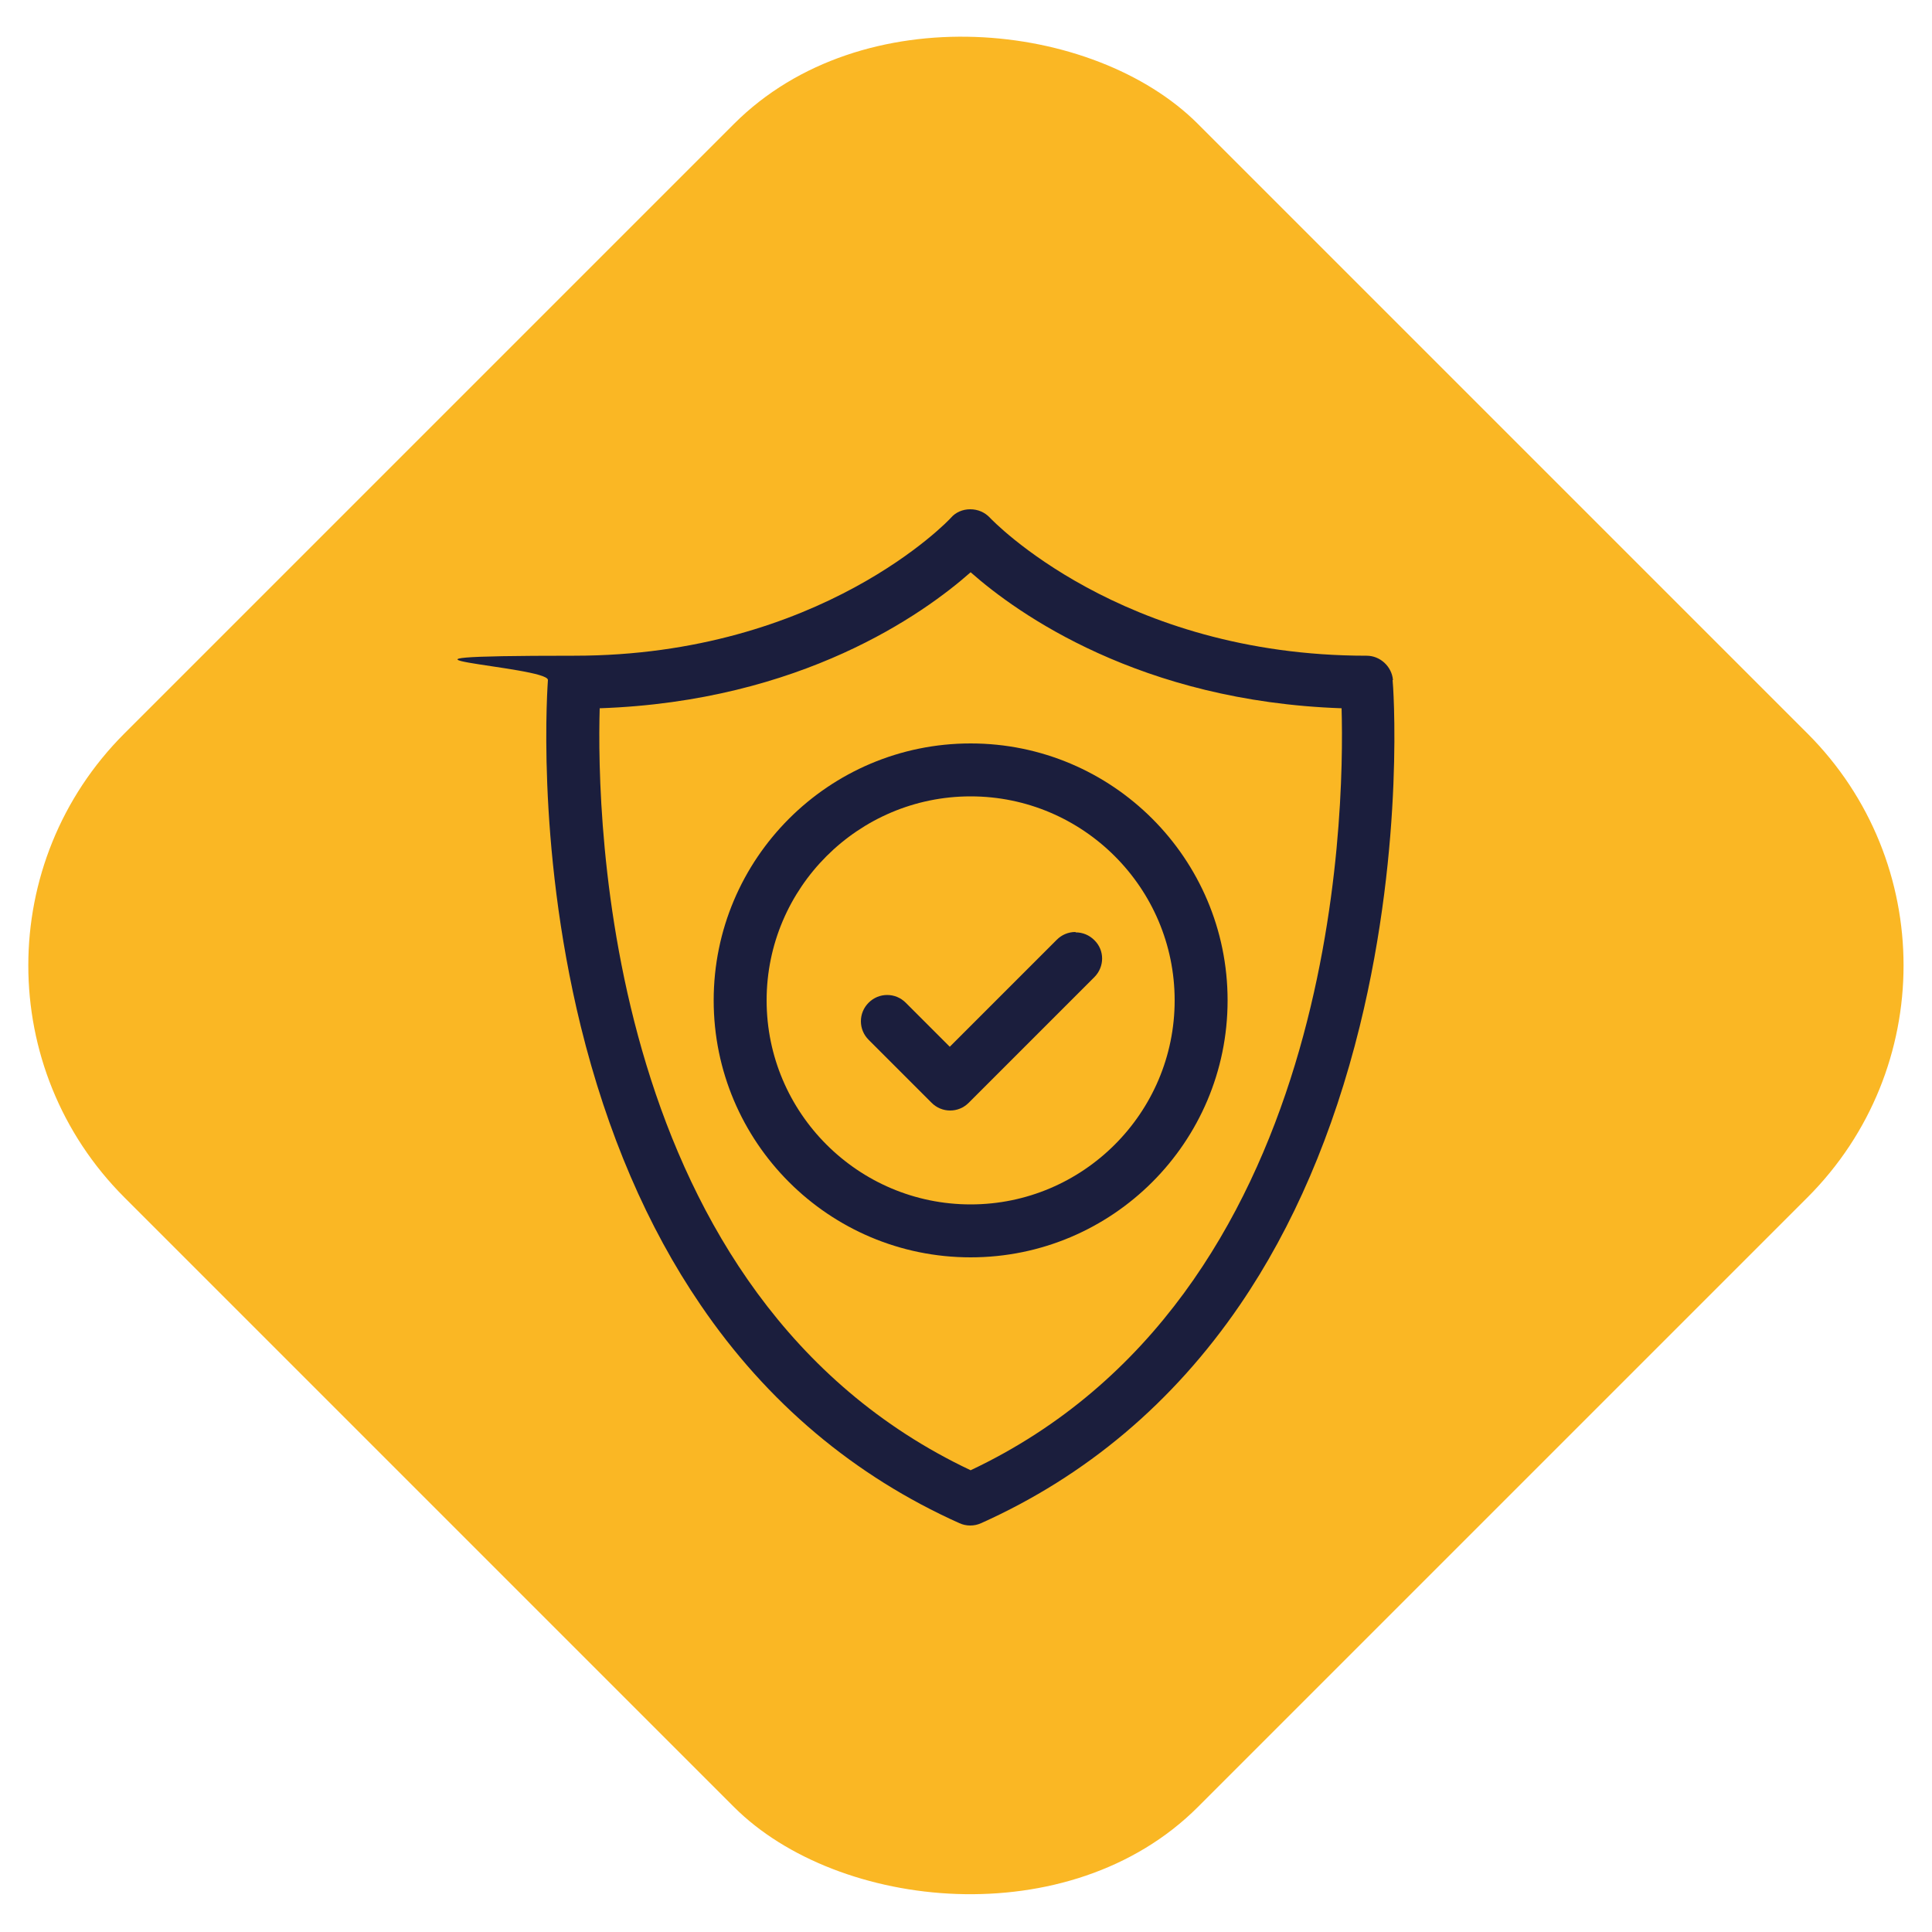
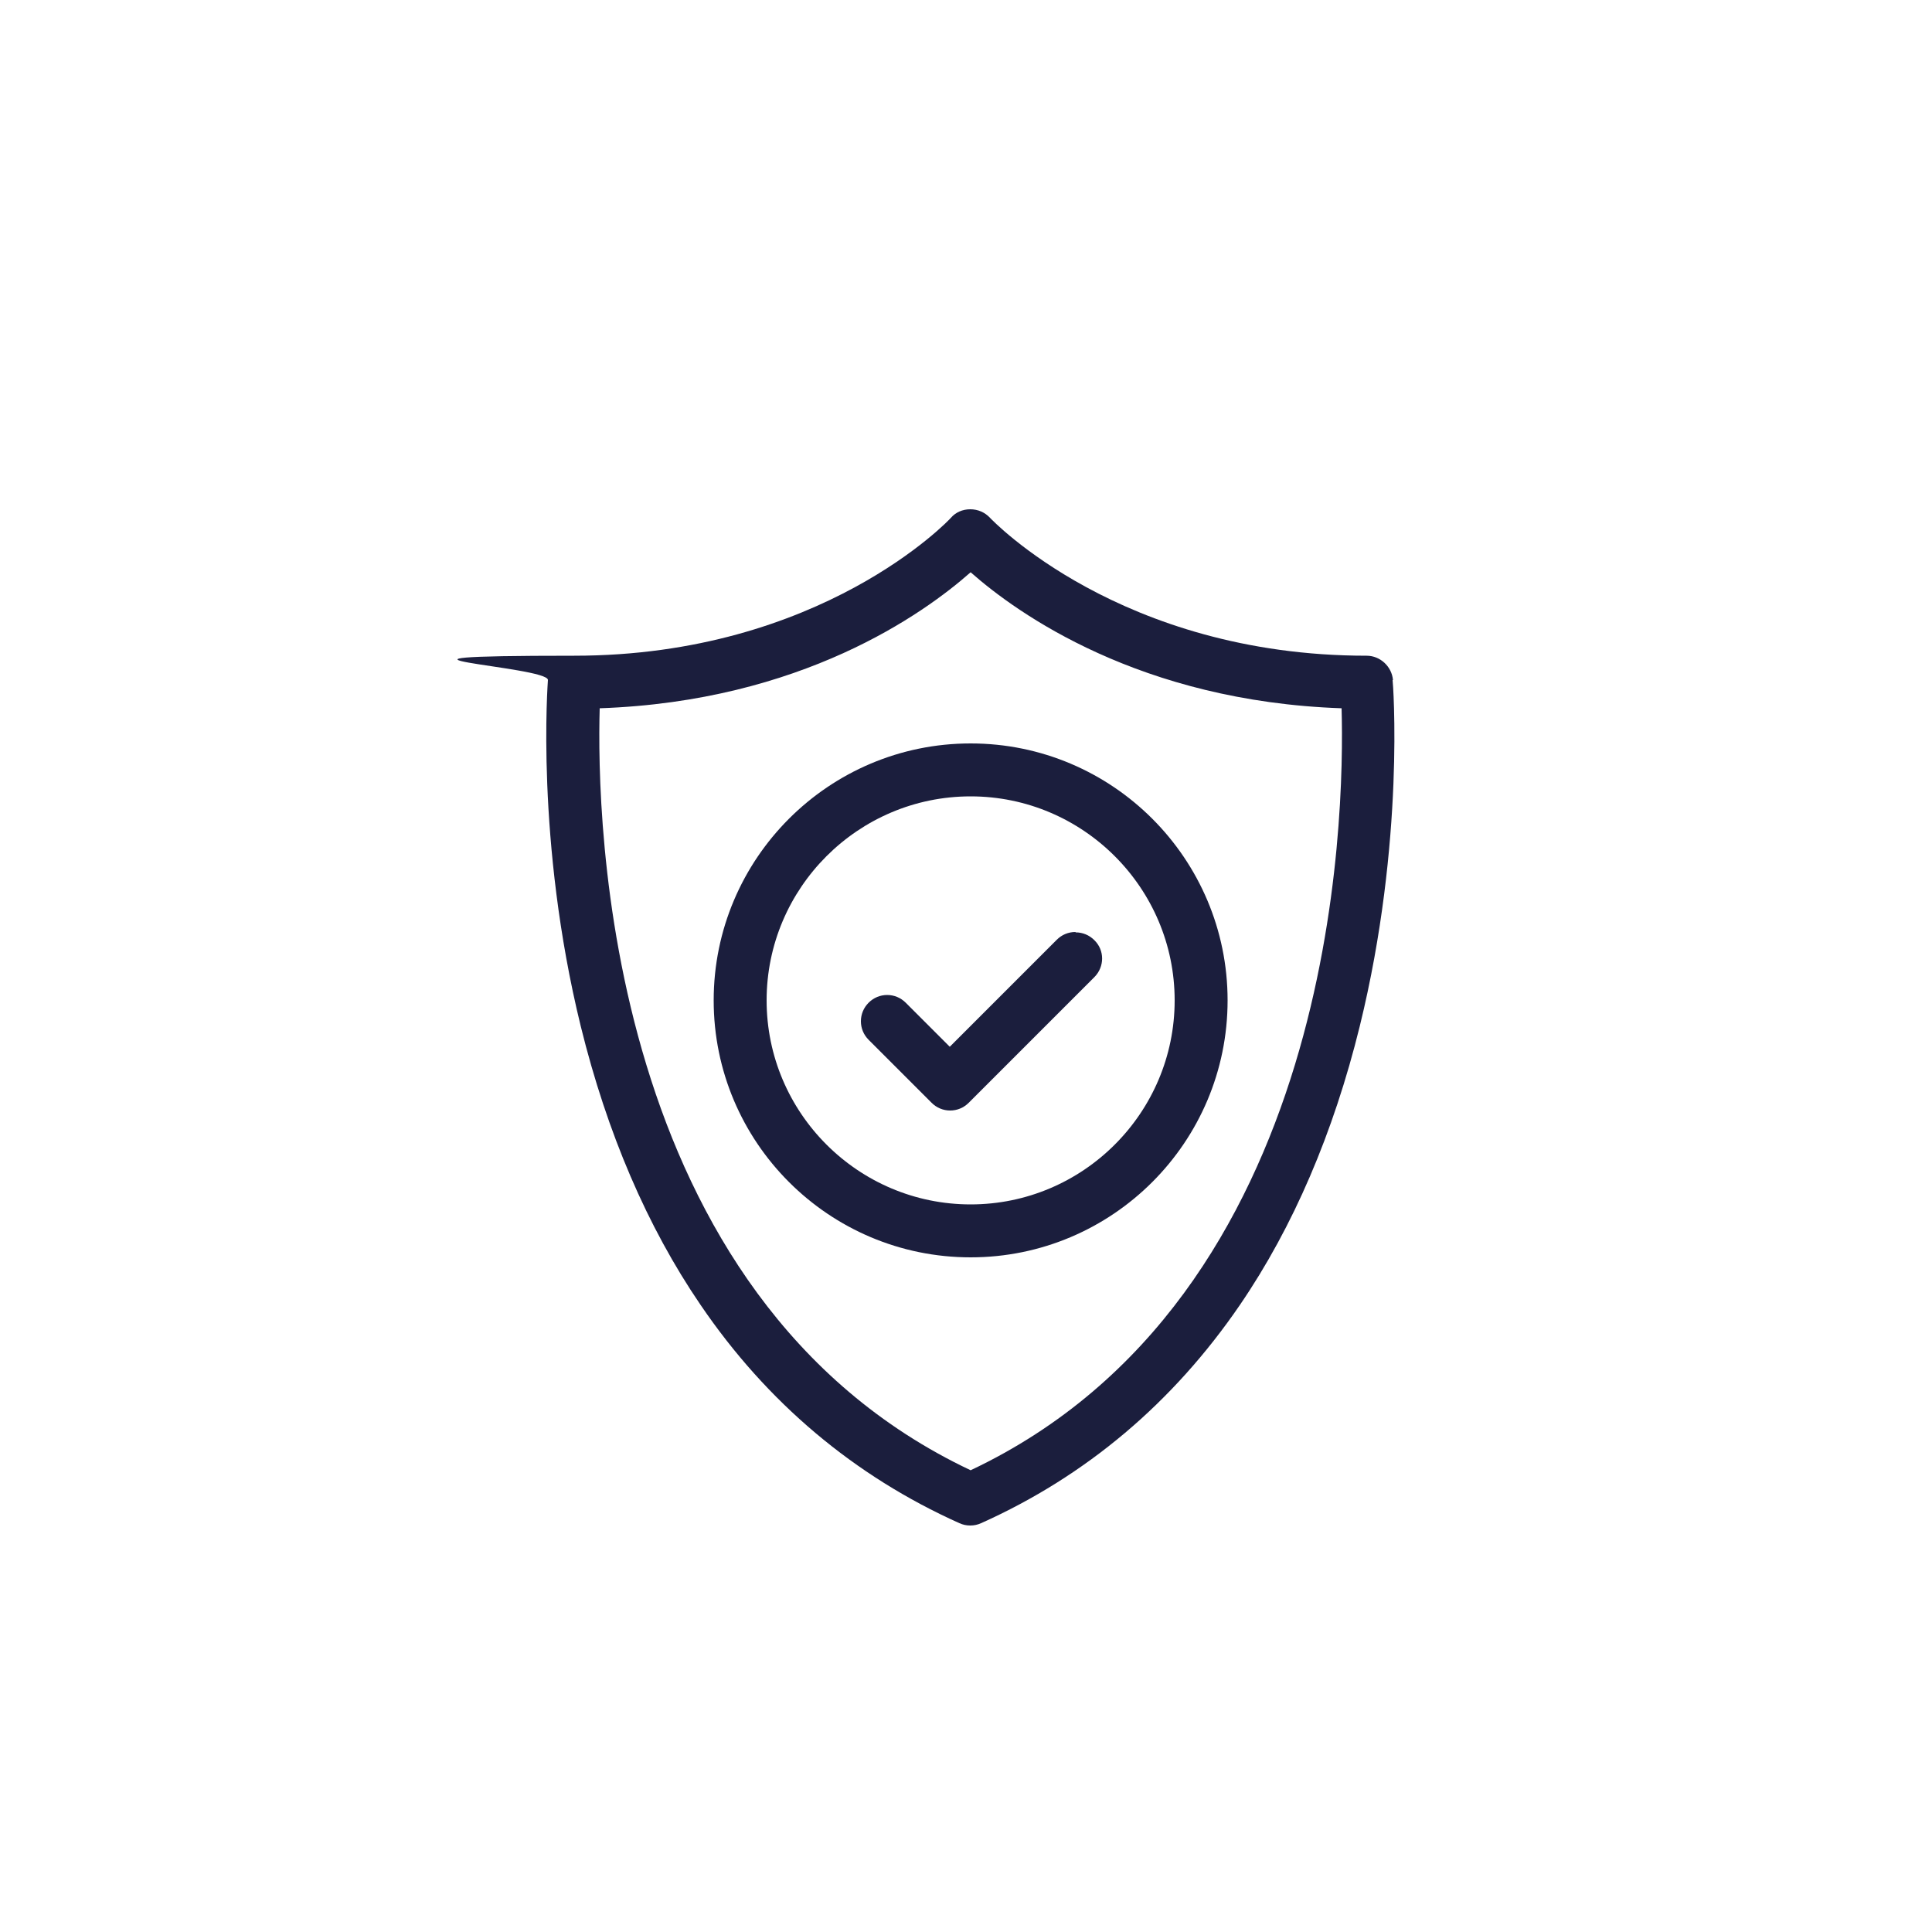
<svg xmlns="http://www.w3.org/2000/svg" id="Layer_2" viewBox="0 0 500 500">
  <defs>
    <style>      .st0 {        fill: #1b1e3d;      }      .st1 {        fill: #fab724;      }    </style>
  </defs>
-   <rect class="st1" x="53.6" y="53.4" width="392.9" height="392.9" rx="84.9" ry="84.9" transform="translate(-103.5 250) rotate(-45)" />
  <g id="Layer_1-2">
    <path class="st0" d="M278.3,241.2c-1.8,0-3.5.7-4.8,2l-27.7,27.7-11.4-11.4c-1.3-1.3-3-2-4.8-2s-3.5.7-4.8,2-2,3-2,4.8.7,3.5,2,4.8l16.3,16.3c1.3,1.3,3,2,4.8,2s3.5-.7,4.8-2l32.5-32.5c2.7-2.7,2.7-7,0-9.6-1.3-1.3-3-2-4.8-2h0ZM360.5,176c-.3-3.5-3.3-6.3-6.8-6.3-63.8,0-97.2-35.4-97.5-35.7-1.3-1.4-3.1-2.2-5.1-2.2s-3.8.8-5,2.2c-.3.4-33.6,35.7-97.5,35.7s-6.5,2.7-6.8,6.3c0,.4-3.3,41.5,8.5,89.6,6.8,27.6,17.2,51.9,31,72.1,17.2,25.3,39.8,44.3,67,56.5.9.4,1.8.6,2.8.6s1.9-.2,2.8-.6c27.2-12.2,49.7-31.2,67-56.5,13.8-20.2,24.2-44.5,31-72.1,11.8-48,8.6-89.2,8.5-89.6h0ZM251.2,380.5c-95-44.9-96.8-169.2-96-197.2,52.2-1.8,83.9-24.5,96-35.2,12.1,10.7,43.9,33.4,96,35.2.8,28-1,152.3-96,197.2ZM251.2,192.4c-36.7,0-66.5,29.8-66.5,66.5s29.8,66.5,66.5,66.5,66.5-29.8,66.5-66.5-29.8-66.5-66.5-66.5ZM251.2,311.7c-29.1,0-52.8-23.7-52.8-52.8s23.7-52.8,52.8-52.8,52.8,23.7,52.8,52.8-23.7,52.8-52.8,52.8Z" />
  </g>
</svg>